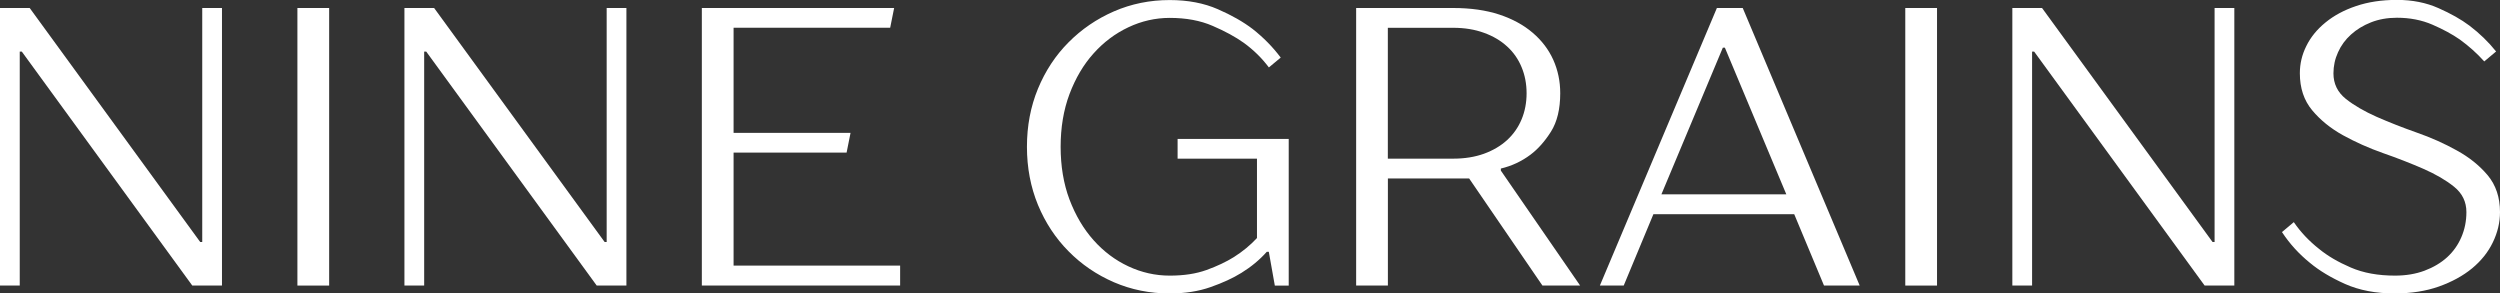
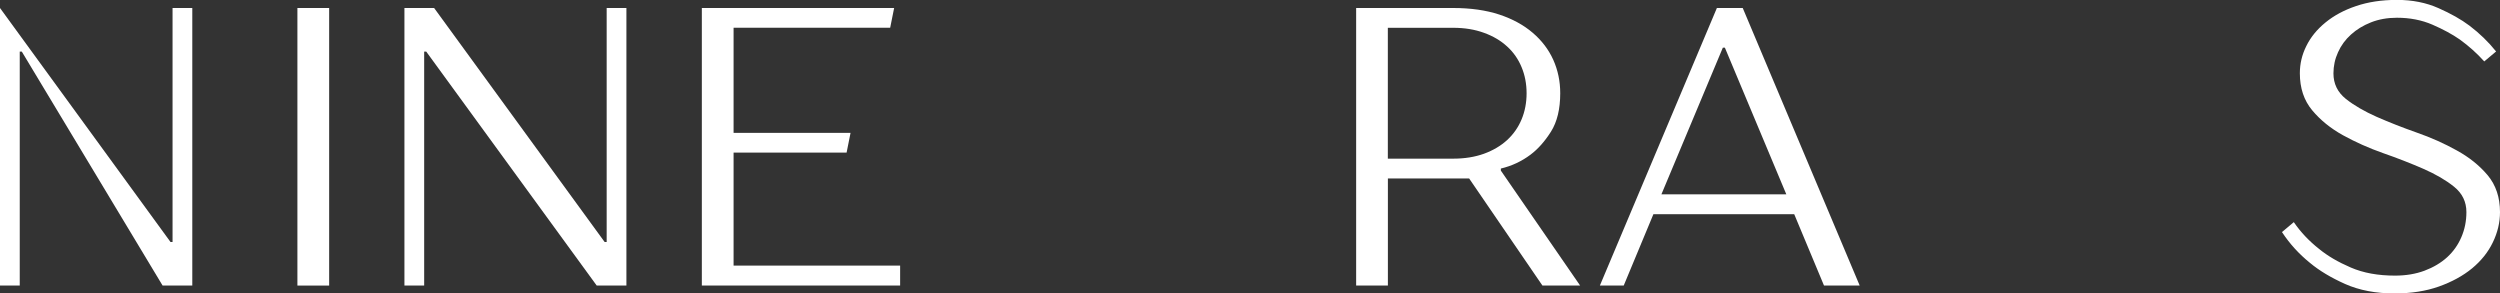
<svg xmlns="http://www.w3.org/2000/svg" id="Layer_2" data-name="Layer 2" viewBox="0 0 487.54 57.23">
  <rect x="0" y="0" width="487.54" height="57.23" fill="#333333" stroke="none" />
  <defs>
    <style>
      .cls-1 {
        fill: #fff;
      }
    </style>
  </defs>
  <g id="Layer_1-2" data-name="Layer 1">
    <g>
-       <path class="cls-1" d="M0,1.56h5.79l33.25,45.63h.4V1.56h3.85v54.13h-5.79L4.25,10.06h-.4v45.63H0V1.56Z" />
+       <path class="cls-1" d="M0,1.56l33.25,45.63h.4V1.56h3.85v54.13h-5.79L4.25,10.06h-.4v45.63H0V1.56Z" />
      <path class="cls-1" d="M58,1.56h6.19v54.13h-6.19V1.56Z" />
      <path class="cls-1" d="M78.87,1.56h5.79l33.25,45.63h.4V1.56h3.85v54.13h-5.79L83.12,10.06h-.4v45.63h-3.85V1.56Z" />
      <path class="cls-1" d="M136.87,1.56h37.5l-.77,3.85h-30.54v20.5h22.81l-.77,3.85h-22.04v22.04h32.48v3.88h-38.67V1.56Z" />
-       <path class="cls-1" d="M228.11,57.23c-3.86,0-7.49-.73-10.88-2.19-3.38-1.47-6.33-3.48-8.85-6.04-2.53-2.55-4.52-5.57-5.96-9.04-1.43-3.48-2.15-7.26-2.15-11.33s.71-7.84,2.15-11.33c1.44-3.48,3.43-6.5,5.96-9.04,2.53-2.55,5.48-4.57,8.85-6.04,3.39-1.47,7.01-2.21,10.88-2.21,3.55,0,6.69.6,9.4,1.79,2.71,1.18,4.96,2.47,6.77,3.85,2.11,1.66,3.94,3.52,5.48,5.58l-2.31,1.92c-1.35-1.8-2.97-3.4-4.88-4.79-1.66-1.18-3.68-2.28-6.08-3.31-2.39-1.04-5.18-1.56-8.38-1.56-2.79,0-5.48.61-8.06,1.83-2.57,1.21-4.83,2.91-6.79,5.1-1.96,2.18-3.52,4.82-4.69,7.92-1.16,3.1-1.73,6.53-1.73,10.29s.57,7.2,1.73,10.29c1.17,3.08,2.73,5.72,4.69,7.92,1.96,2.2,4.22,3.9,6.79,5.1,2.58,1.21,5.27,1.81,8.06,1.81s5.13-.36,7.19-1.1c2.07-.75,3.84-1.59,5.33-2.52,1.71-1.08,3.21-2.32,4.5-3.71v-15.48h-15.48v-3.85h21.67v28.6h-2.71l-1.17-6.58h-.4c-1.39,1.56-3.04,2.93-4.94,4.1-1.66,1.03-3.66,1.95-6,2.77-2.35.83-5.02,1.25-8,1.25Z" />
      <path class="cls-1" d="M264.46,1.56h18.94c3.4,0,6.39.43,8.96,1.27,2.58.85,4.76,2.04,6.54,3.56,1.78,1.52,3.11,3.28,4.02,5.29.9,2.02,1.35,4.18,1.35,6.5,0,3.08-.6,5.58-1.81,7.5-1.21,1.91-2.54,3.4-3.98,4.48-1.71,1.29-3.64,2.2-5.79,2.71v.4l15.46,22.42h-7.35l-14.29-20.88h-15.85v20.88h-6.19V1.56ZM283.4,30.94c2.22,0,4.22-.32,6-.96,1.78-.65,3.28-1.54,4.52-2.67,1.23-1.14,2.17-2.48,2.81-4.02.65-1.55.98-3.26.98-5.1s-.33-3.56-.98-5.1c-.64-1.55-1.58-2.9-2.81-4.02-1.24-1.14-2.74-2.03-4.52-2.67-1.78-.65-3.78-.98-6-.98h-12.75v25.52h12.75Z" />
      <path class="cls-1" d="M334.82,1.56h5.04l22.81,54.13h-6.96l-5.81-13.92h-27.46l-5.79,13.92h-4.65L334.82,1.56ZM348.36,37.9l-11.98-28.6h-.4l-11.98,28.6h24.35Z" />
-       <path class="cls-1" d="M371.56,1.56h6.19v54.13h-6.19V1.56Z" />
-       <path class="cls-1" d="M392.44,1.56h5.79l33.25,45.63h.4V1.56h3.85v54.13h-5.79l-33.25-45.63h-.4v45.63h-3.85V1.56Z" />
      <path class="cls-1" d="M467.06,57.23c-3.72,0-6.97-.62-9.73-1.85-2.75-1.23-5.03-2.6-6.83-4.1-2.17-1.75-3.99-3.76-5.48-6.02l2.31-1.94c1.34,1.96,3,3.71,4.96,5.25,1.65,1.35,3.7,2.55,6.15,3.6,2.44,1.06,5.32,1.58,8.63,1.58,2.11,0,4.03-.32,5.75-.96,1.73-.65,3.21-1.53,4.42-2.63,1.21-1.11,2.13-2.42,2.77-3.92.65-1.5.98-3.13.98-4.88,0-2-.8-3.65-2.4-4.94-1.6-1.29-3.61-2.46-6.04-3.52-2.42-1.05-5.02-2.07-7.81-3.04-2.78-.98-5.39-2.15-7.81-3.48-2.42-1.34-4.43-2.97-6.02-4.88-1.6-1.92-2.4-4.32-2.4-7.21,0-1.86.42-3.64,1.27-5.33.84-1.71,2.08-3.23,3.71-4.56,1.63-1.34,3.61-2.42,5.96-3.21,2.34-.8,5.01-1.21,8-1.21s5.69.54,8.08,1.6c2.4,1.06,4.43,2.2,6.08,3.44,1.96,1.49,3.68,3.16,5.17,5.02l-2.31,1.94c-1.39-1.55-2.97-2.97-4.73-4.25-1.49-1.04-3.28-2.01-5.38-2.92-2.08-.9-4.39-1.35-6.92-1.35-1.85,0-3.54.3-5.06.9-1.52.6-2.81,1.39-3.9,2.38-1.08.97-1.93,2.12-2.52,3.44-.6,1.31-.9,2.68-.9,4.13,0,2.02.8,3.67,2.4,4.96,1.61,1.28,3.63,2.45,6.04,3.52,2.42,1.06,5.01,2.08,7.79,3.06,2.79.97,5.4,2.14,7.81,3.48,2.43,1.33,4.44,2.95,6.04,4.85,1.59,1.91,2.4,4.3,2.4,7.19,0,2.02-.47,3.98-1.4,5.9-.92,1.91-2.27,3.59-4.04,5.06-1.78,1.46-3.93,2.64-6.46,3.54-2.53.9-5.39,1.35-8.58,1.35Z" />
    </g>
  </g>
</svg>